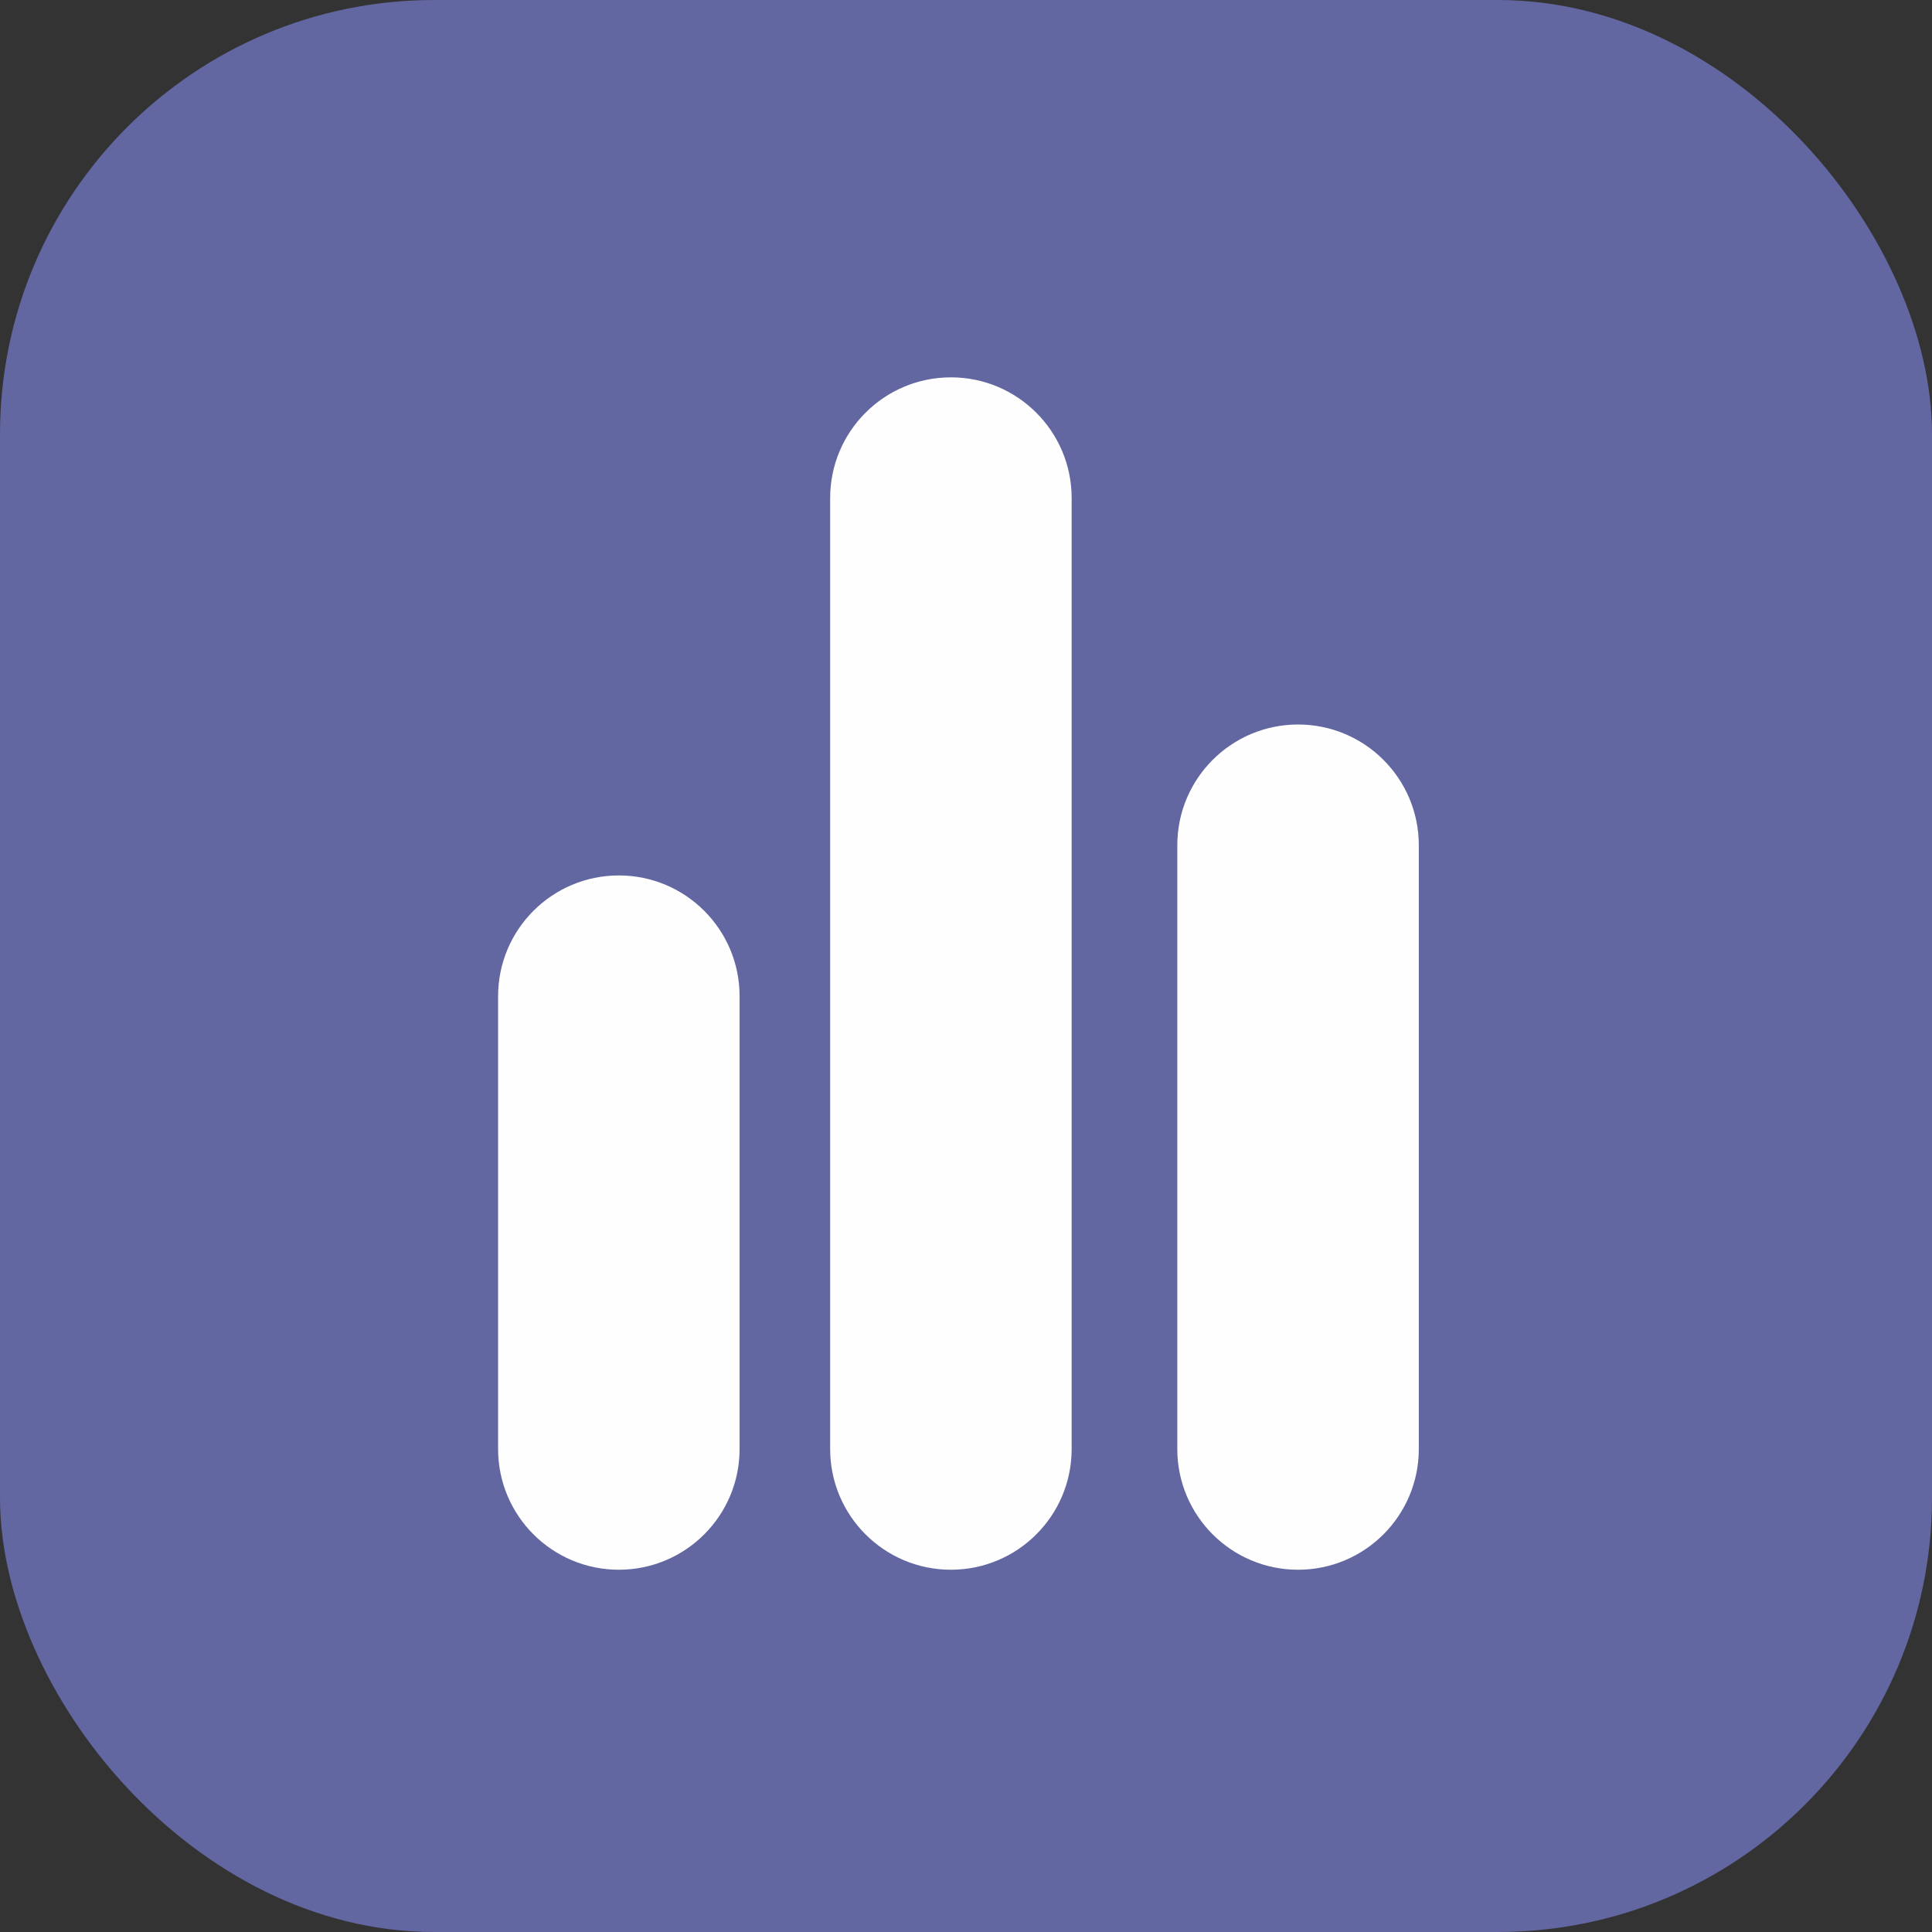
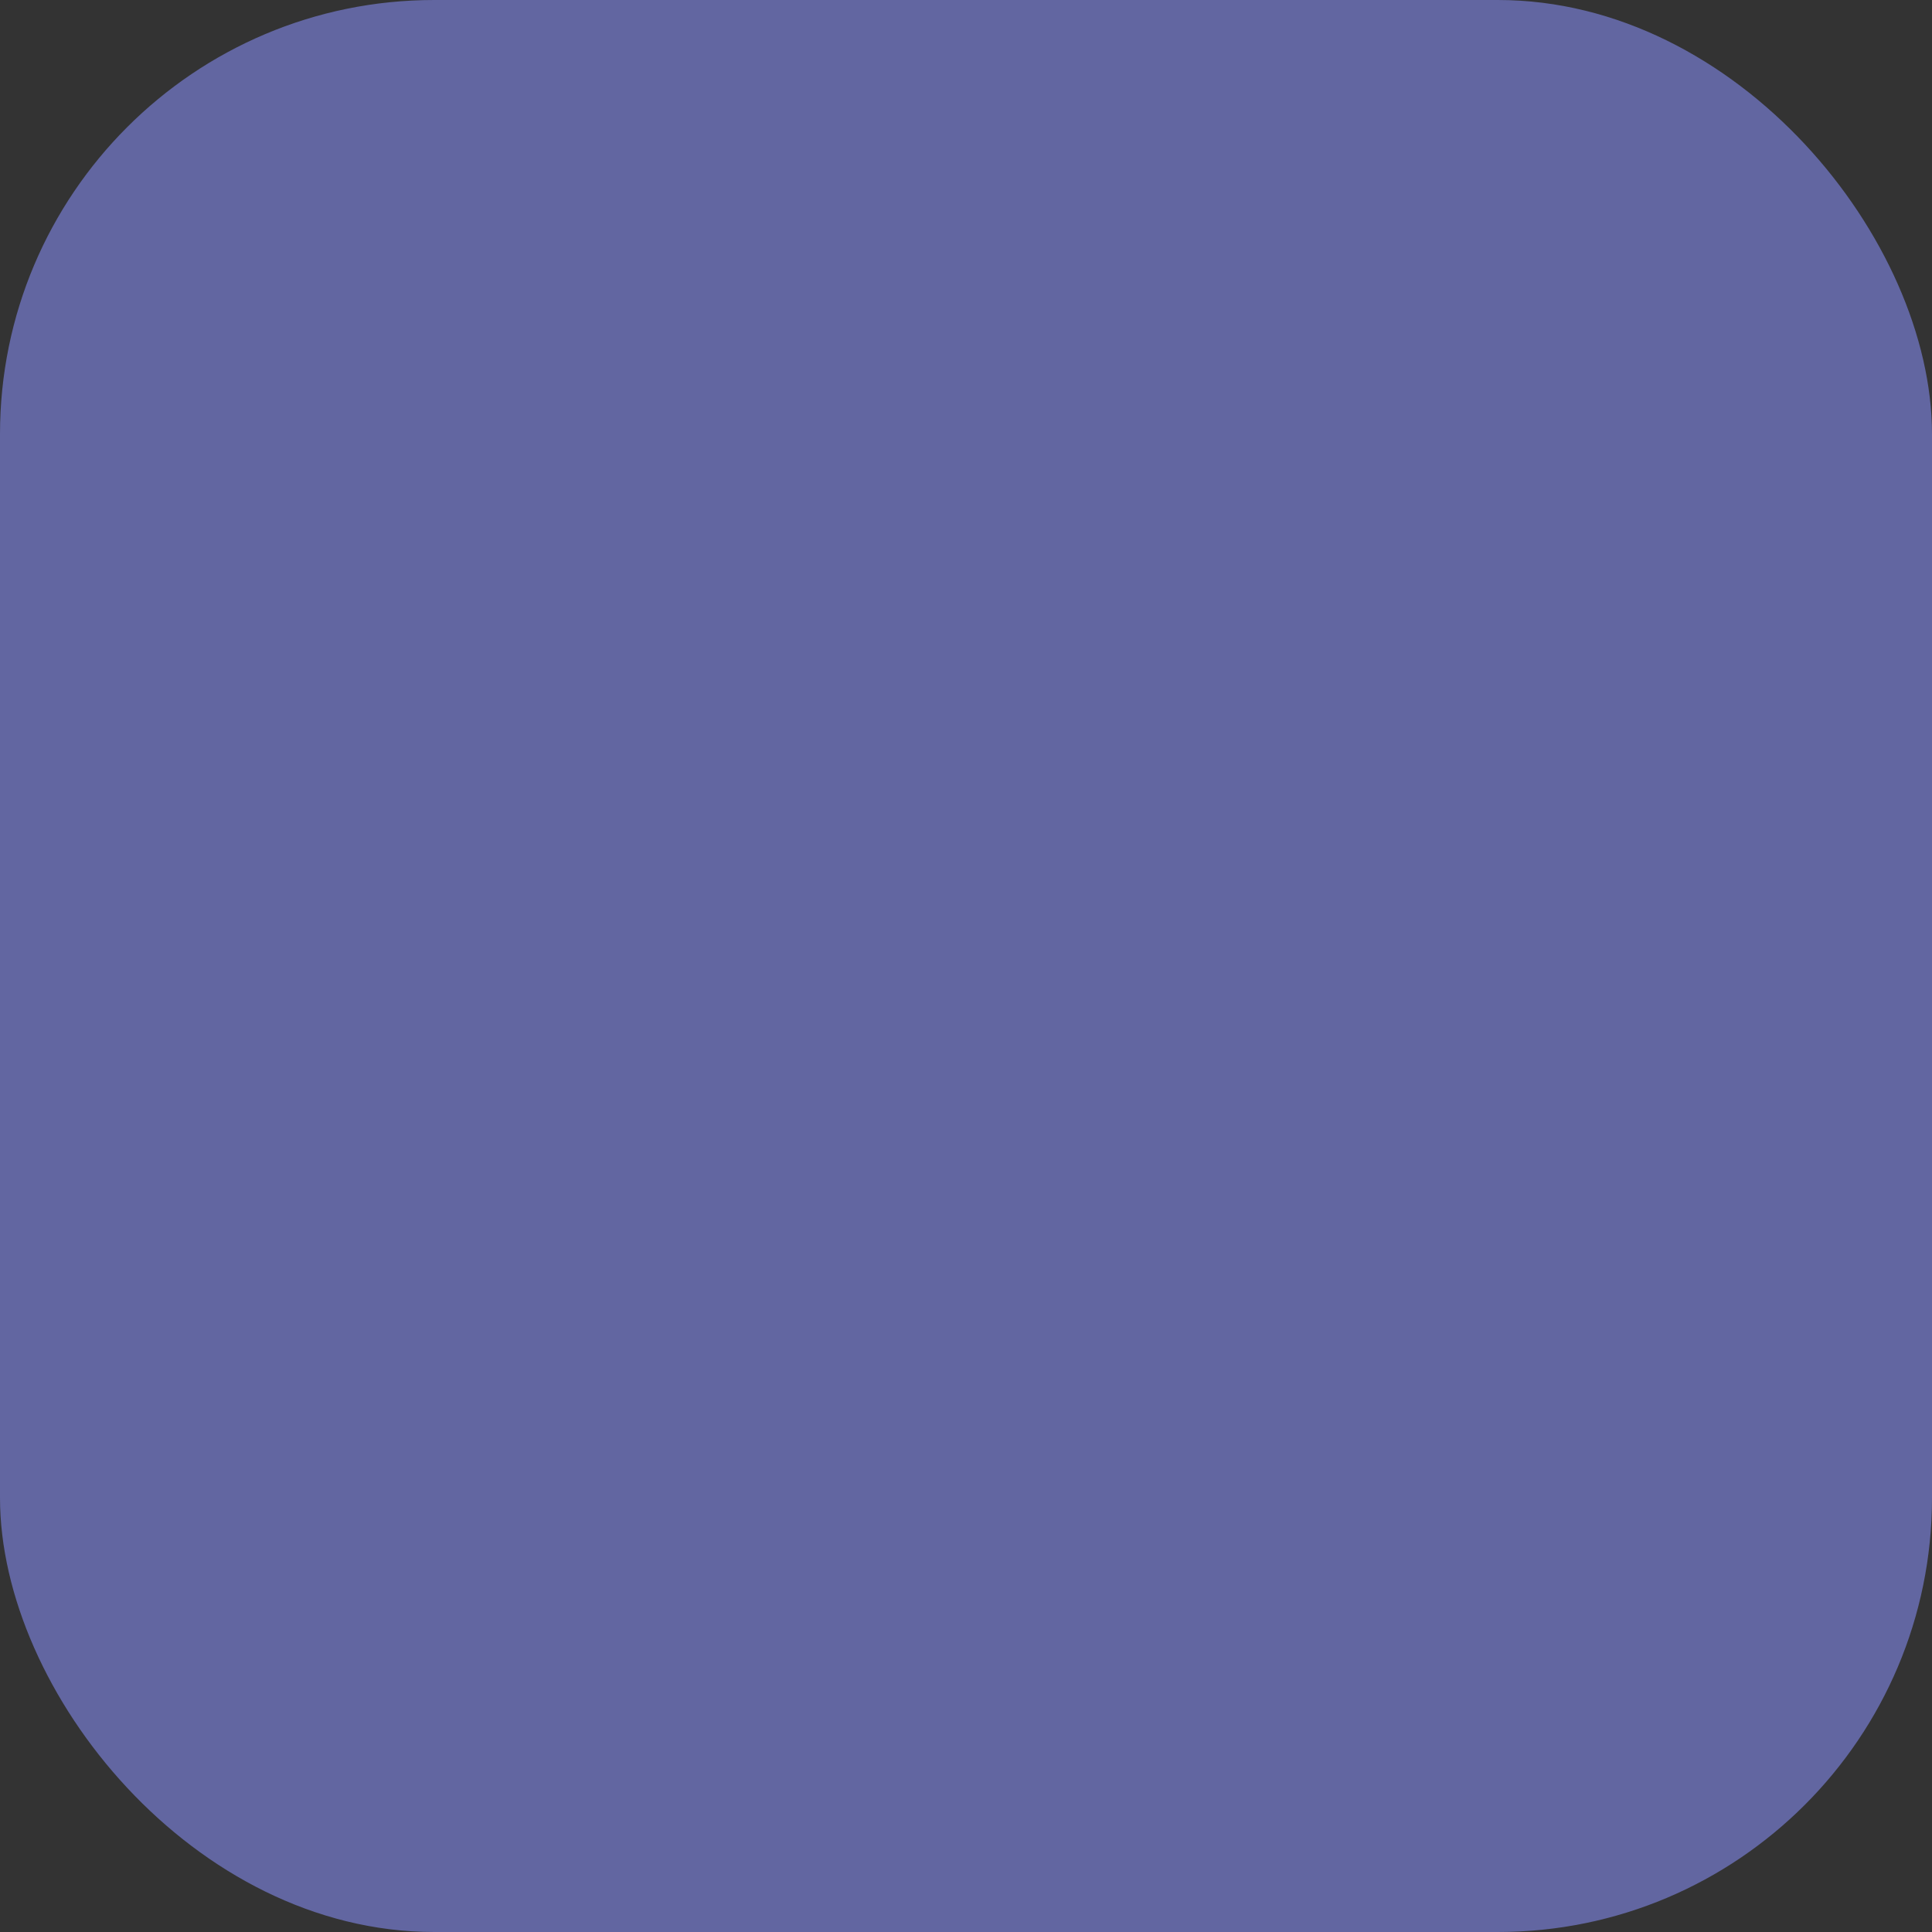
<svg xmlns="http://www.w3.org/2000/svg" width="89" height="89" viewBox="0 0 89 89" fill="none">
  <rect x="0" y="0" width="89" height="89" fill="#333333" stroke="none" />
  <rect width="89" height="89" rx="20" fill="#6266A1" />
-   <path fill-rule="evenodd" clip-rule="evenodd" d="M43.805 17.383C46.877 17.383 49.367 19.873 49.367 22.945L49.367 66.75C49.367 69.822 46.877 72.312 43.805 72.312C40.733 72.312 38.242 69.822 38.242 66.75L38.242 22.945C38.242 19.873 40.733 17.383 43.805 17.383ZM28.508 40.328C31.58 40.328 34.07 42.819 34.07 45.891L34.07 66.75C34.07 69.822 31.58 72.312 28.508 72.312C25.436 72.312 22.945 69.822 22.945 66.75V45.891C22.945 42.819 25.436 40.328 28.508 40.328ZM65.359 38.938C65.359 35.865 62.869 33.375 59.797 33.375C56.725 33.375 54.234 35.865 54.234 38.938L54.234 66.75C54.234 69.822 56.725 72.312 59.797 72.312C62.869 72.312 65.359 69.822 65.359 66.75V38.938Z" fill="#FEFEFE" />
</svg>